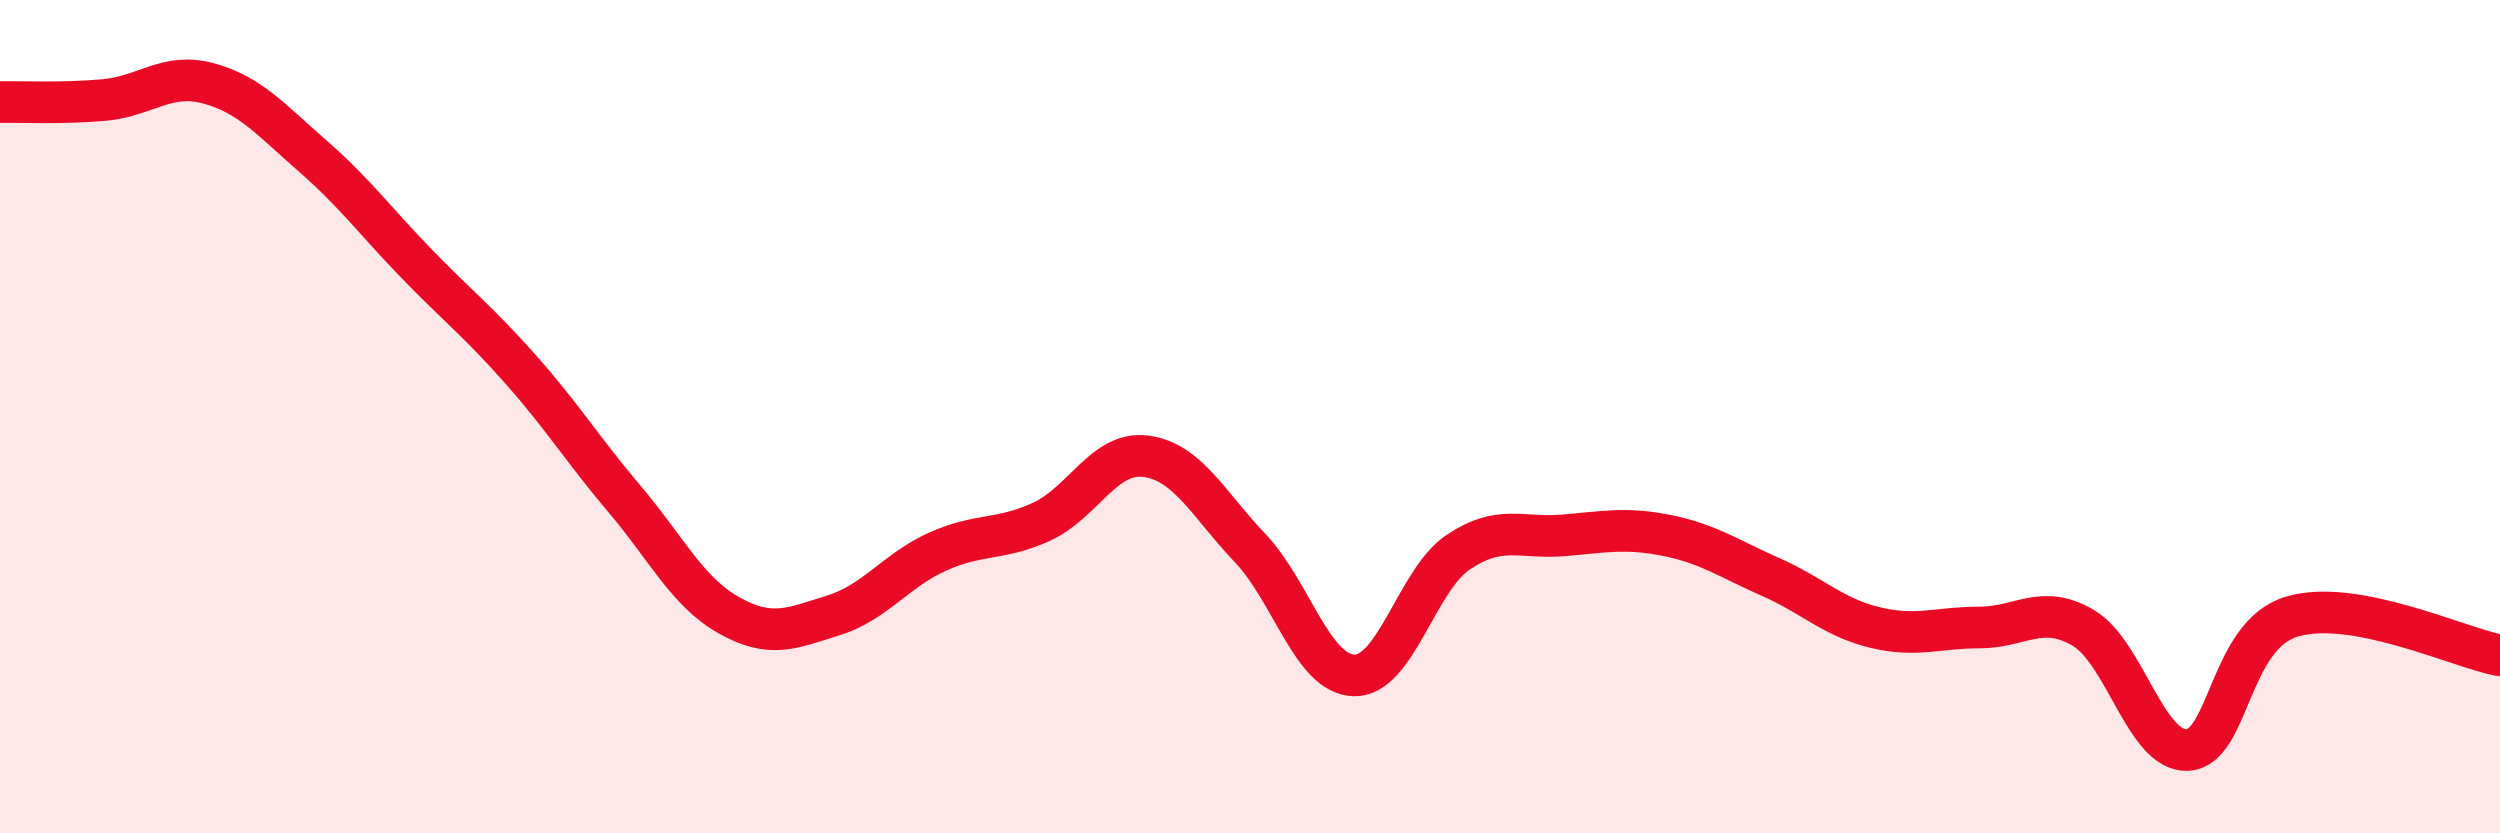
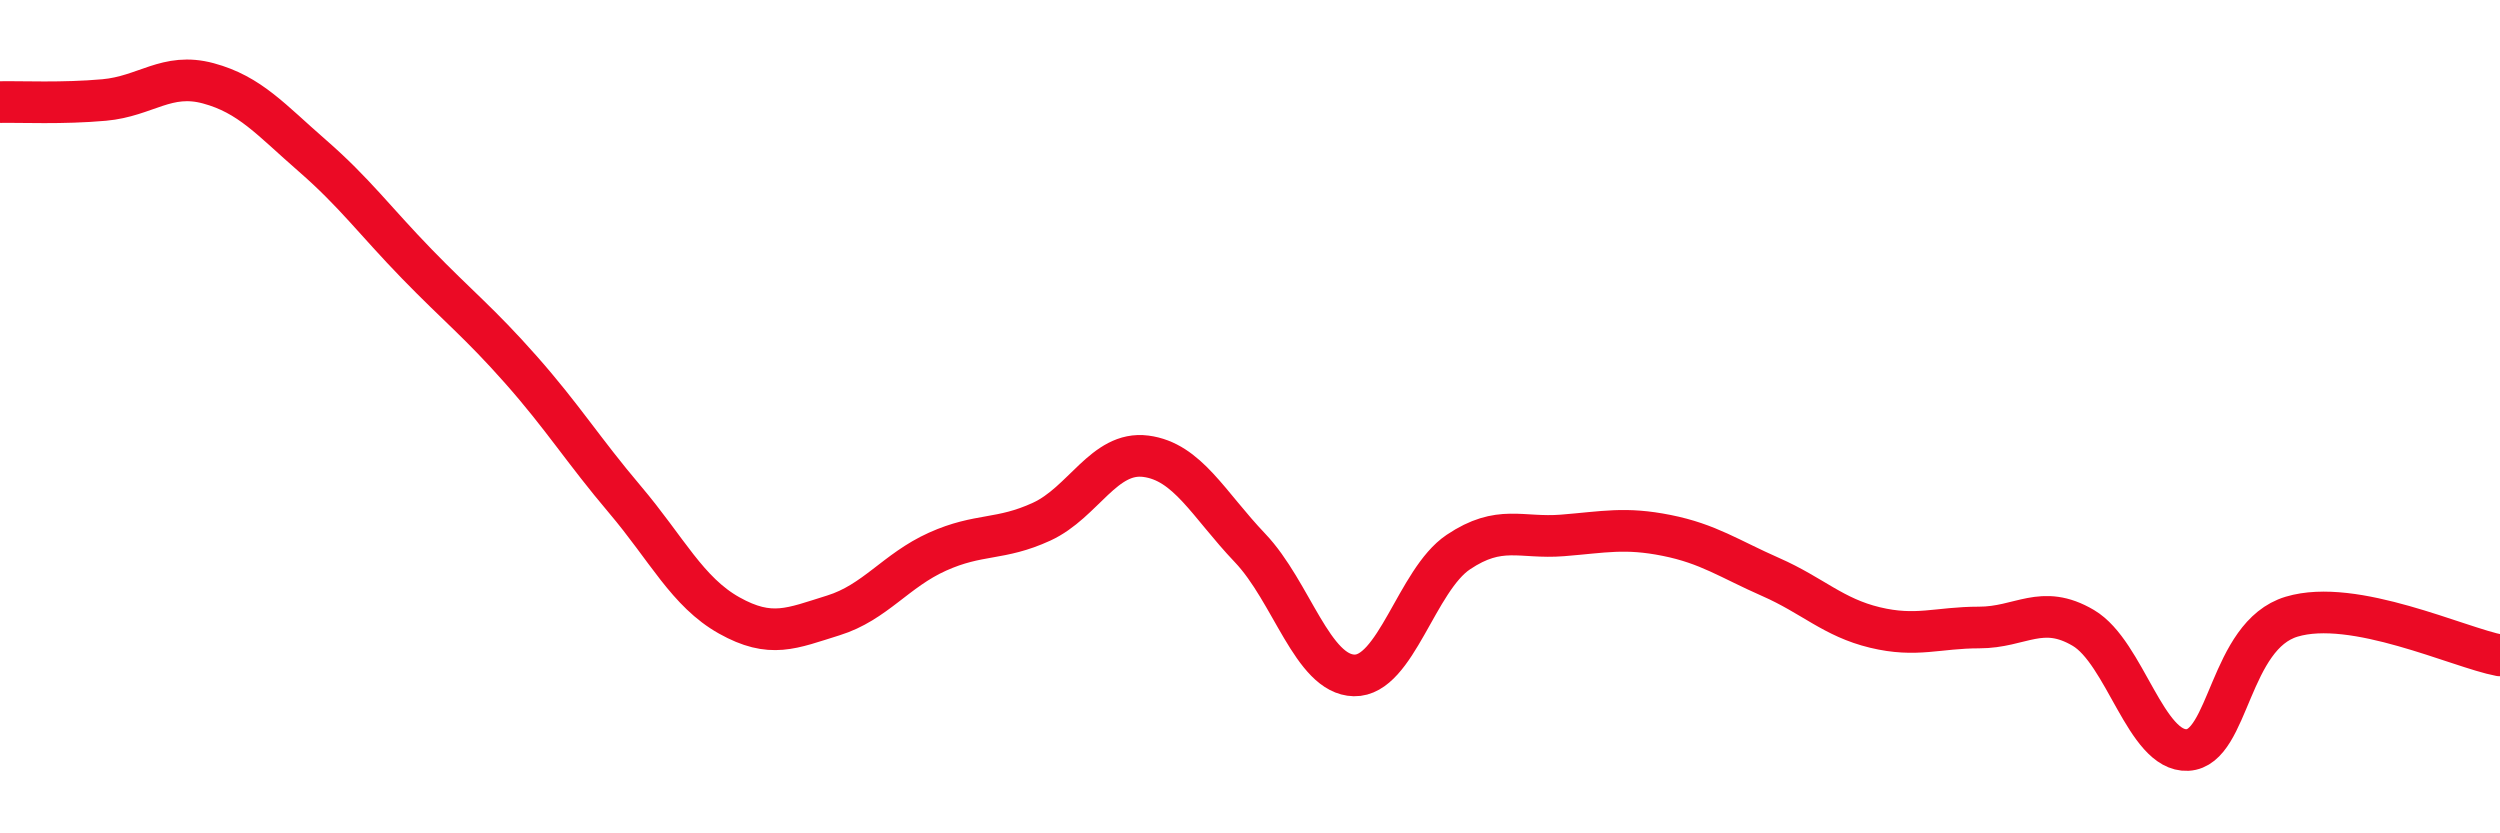
<svg xmlns="http://www.w3.org/2000/svg" width="60" height="20" viewBox="0 0 60 20">
-   <path d="M 0,2.45 C 0.5,2.44 1.5,2.49 2.5,2.4 C 3.5,2.31 4,1.73 5,2 C 6,2.27 6.5,2.87 7.5,3.74 C 8.5,4.61 9,5.3 10,6.33 C 11,7.36 11.5,7.74 12.5,8.87 C 13.5,10 14,10.81 15,11.99 C 16,13.17 16.5,14.21 17.5,14.77 C 18.5,15.33 19,15.08 20,14.77 C 21,14.46 21.5,13.69 22.5,13.24 C 23.5,12.79 24,12.98 25,12.52 C 26,12.06 26.5,10.82 27.5,10.95 C 28.5,11.08 29,12.1 30,13.15 C 31,14.2 31.5,16.19 32.5,16.21 C 33.5,16.23 34,13.92 35,13.25 C 36,12.58 36.5,12.93 37.5,12.85 C 38.5,12.77 39,12.65 40,12.85 C 41,13.05 41.5,13.41 42.5,13.85 C 43.5,14.29 44,14.82 45,15.06 C 46,15.3 46.5,15.06 47.5,15.06 C 48.5,15.06 49,14.48 50,15.07 C 51,15.66 51.5,18.05 52.5,18 C 53.5,17.95 53.5,15.25 55,14.8 C 56.5,14.35 59,15.54 60,15.73L60 20L0 20Z" fill="#EB0A25" opacity="0.1" stroke-linecap="round" stroke-linejoin="round" />
  <path d="M 0,2.45 C 0.5,2.44 1.5,2.49 2.5,2.4 C 3.5,2.31 4,1.73 5,2 C 6,2.27 6.5,2.87 7.5,3.74 C 8.5,4.61 9,5.3 10,6.33 C 11,7.36 11.5,7.74 12.5,8.87 C 13.5,10 14,10.81 15,11.99 C 16,13.17 16.5,14.21 17.5,14.77 C 18.5,15.33 19,15.08 20,14.77 C 21,14.46 21.5,13.69 22.5,13.24 C 23.5,12.79 24,12.98 25,12.52 C 26,12.06 26.5,10.82 27.5,10.95 C 28.5,11.08 29,12.1 30,13.15 C 31,14.2 31.5,16.19 32.5,16.21 C 33.5,16.23 34,13.92 35,13.25 C 36,12.58 36.5,12.93 37.5,12.85 C 38.5,12.77 39,12.65 40,12.85 C 41,13.05 41.5,13.41 42.5,13.85 C 43.5,14.29 44,14.82 45,15.06 C 46,15.3 46.5,15.06 47.5,15.06 C 48.5,15.06 49,14.48 50,15.07 C 51,15.66 51.5,18.05 52.5,18 C 53.5,17.95 53.5,15.25 55,14.8 C 56.5,14.35 59,15.54 60,15.73" stroke="#EB0A25" stroke-width="1" fill="none" stroke-linecap="round" stroke-linejoin="round" />
</svg>